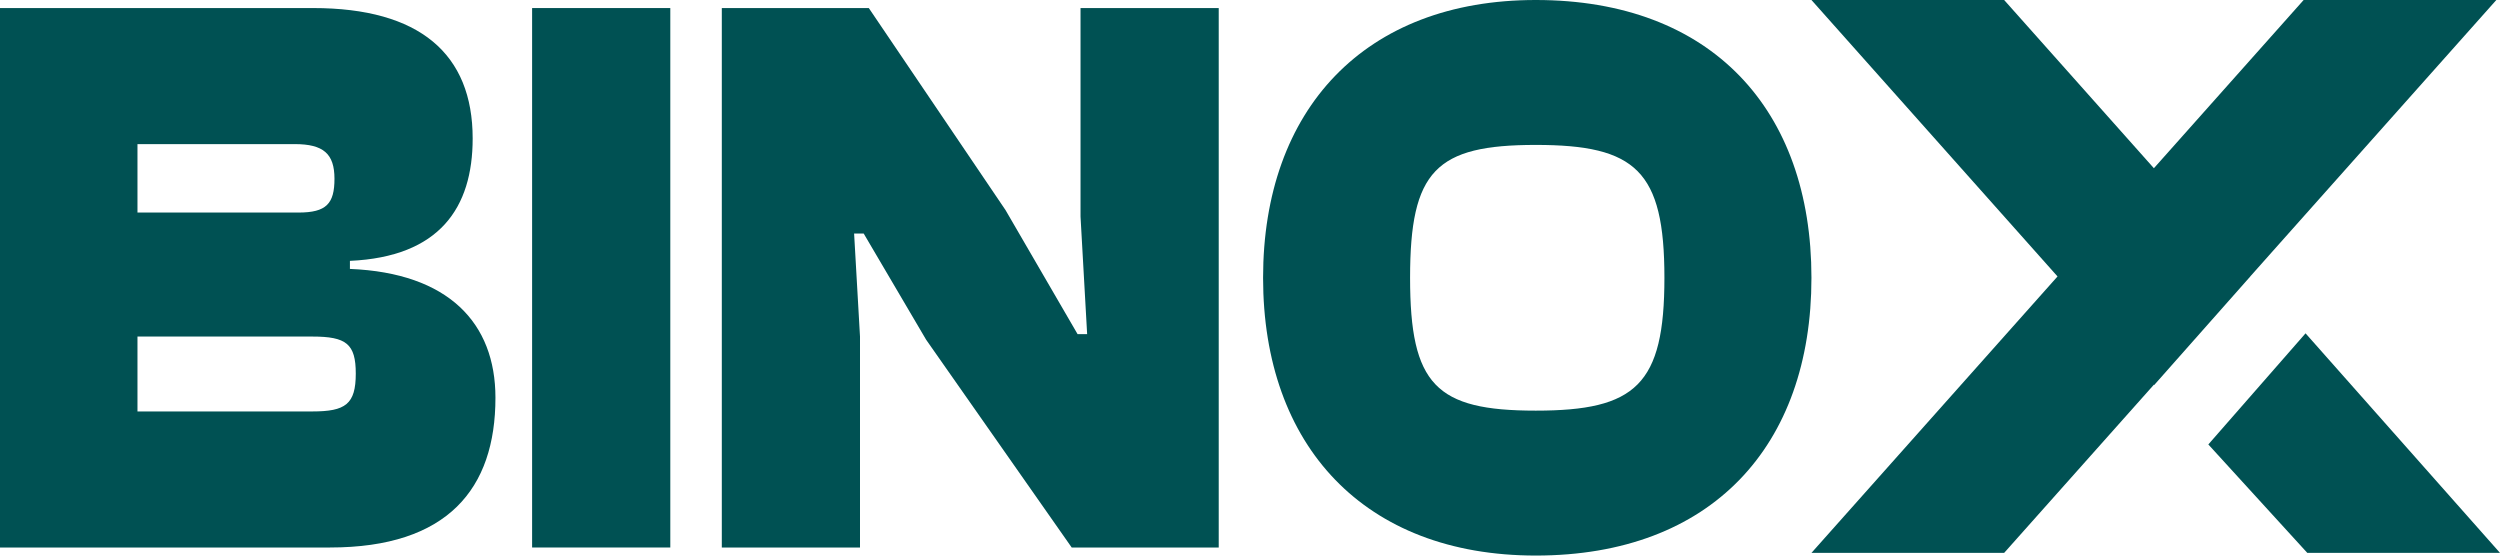
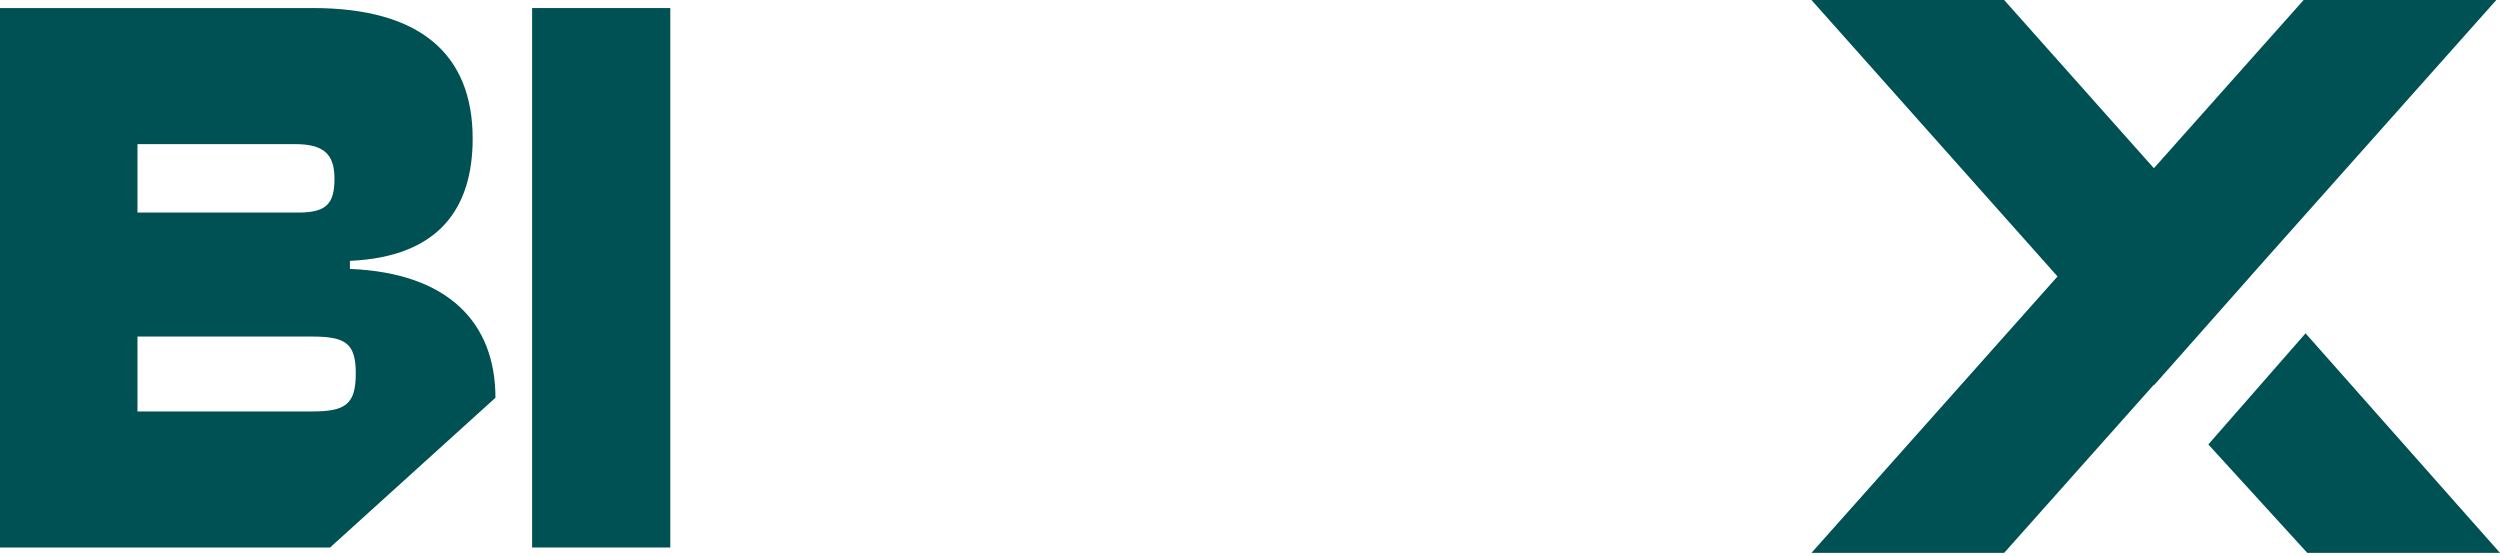
<svg xmlns="http://www.w3.org/2000/svg" width="90" height="20" viewBox="0 0 90 20" fill="none">
-   <path d="M11.882 19.71H0V0.29H11.273C15.111 0.29 17.016 1.942 17.016 4.986C17.016 7.478 15.825 9.246 12.597 9.391V9.681C16.143 9.826 17.836 11.623 17.836 14.319C17.836 17.594 16.116 19.71 11.882 19.71ZM4.949 5.188V7.652H10.744C11.75 7.652 12.041 7.333 12.041 6.435C12.041 5.536 11.644 5.188 10.612 5.188H4.949ZM4.949 12.116V14.812H11.247C12.438 14.812 12.808 14.551 12.808 13.449C12.808 12.377 12.464 12.116 11.247 12.116H4.949Z" fill="#005153" />
+   <path d="M11.882 19.71H0V0.29H11.273C15.111 0.29 17.016 1.942 17.016 4.986C17.016 7.478 15.825 9.246 12.597 9.391V9.681C16.143 9.826 17.836 11.623 17.836 14.319ZM4.949 5.188V7.652H10.744C11.75 7.652 12.041 7.333 12.041 6.435C12.041 5.536 11.644 5.188 10.612 5.188H4.949ZM4.949 12.116V14.812H11.247C12.438 14.812 12.808 14.551 12.808 13.449C12.808 12.377 12.464 12.116 11.247 12.116H4.949Z" fill="#005153" />
  <path d="M24.131 19.71H19.156V0.29H24.131V19.71Z" fill="#005153" />
-   <path d="M30.96 19.71H25.985V0.29H31.277L36.2 7.565L38.793 12.029H39.137L38.899 7.797V0.29H43.874V19.71H38.581L33.342 12.232L31.092 8.406H30.748L30.96 12.116V19.71Z" fill="#005153" />
-   <path d="M55.288 20C49.122 20 45.471 16.058 45.471 10C45.471 3.942 49.122 0 55.288 0C61.613 0 65.212 3.942 65.212 10C65.212 16.058 61.613 20 55.288 20ZM55.288 14.783C58.887 14.783 59.919 13.855 59.919 10C59.919 6.145 58.887 5.217 55.288 5.217C51.689 5.217 50.763 6.145 50.763 10C50.763 13.855 51.689 14.783 55.288 14.783Z" fill="#005153" />
  <path fill-rule="evenodd" clip-rule="evenodd" d="M72.149 0L77.54 6.056L82.931 0H89.868L81.813 9.048L81.677 9.201L81.009 9.952L81.01 9.954L77.551 13.861L77.54 13.849L72.149 19.904H65.212L74.071 9.952L65.212 0H72.149ZM90 19.904L83 12L79.5 16L83.063 19.904L90 19.904Z" fill="#005153" />
</svg>